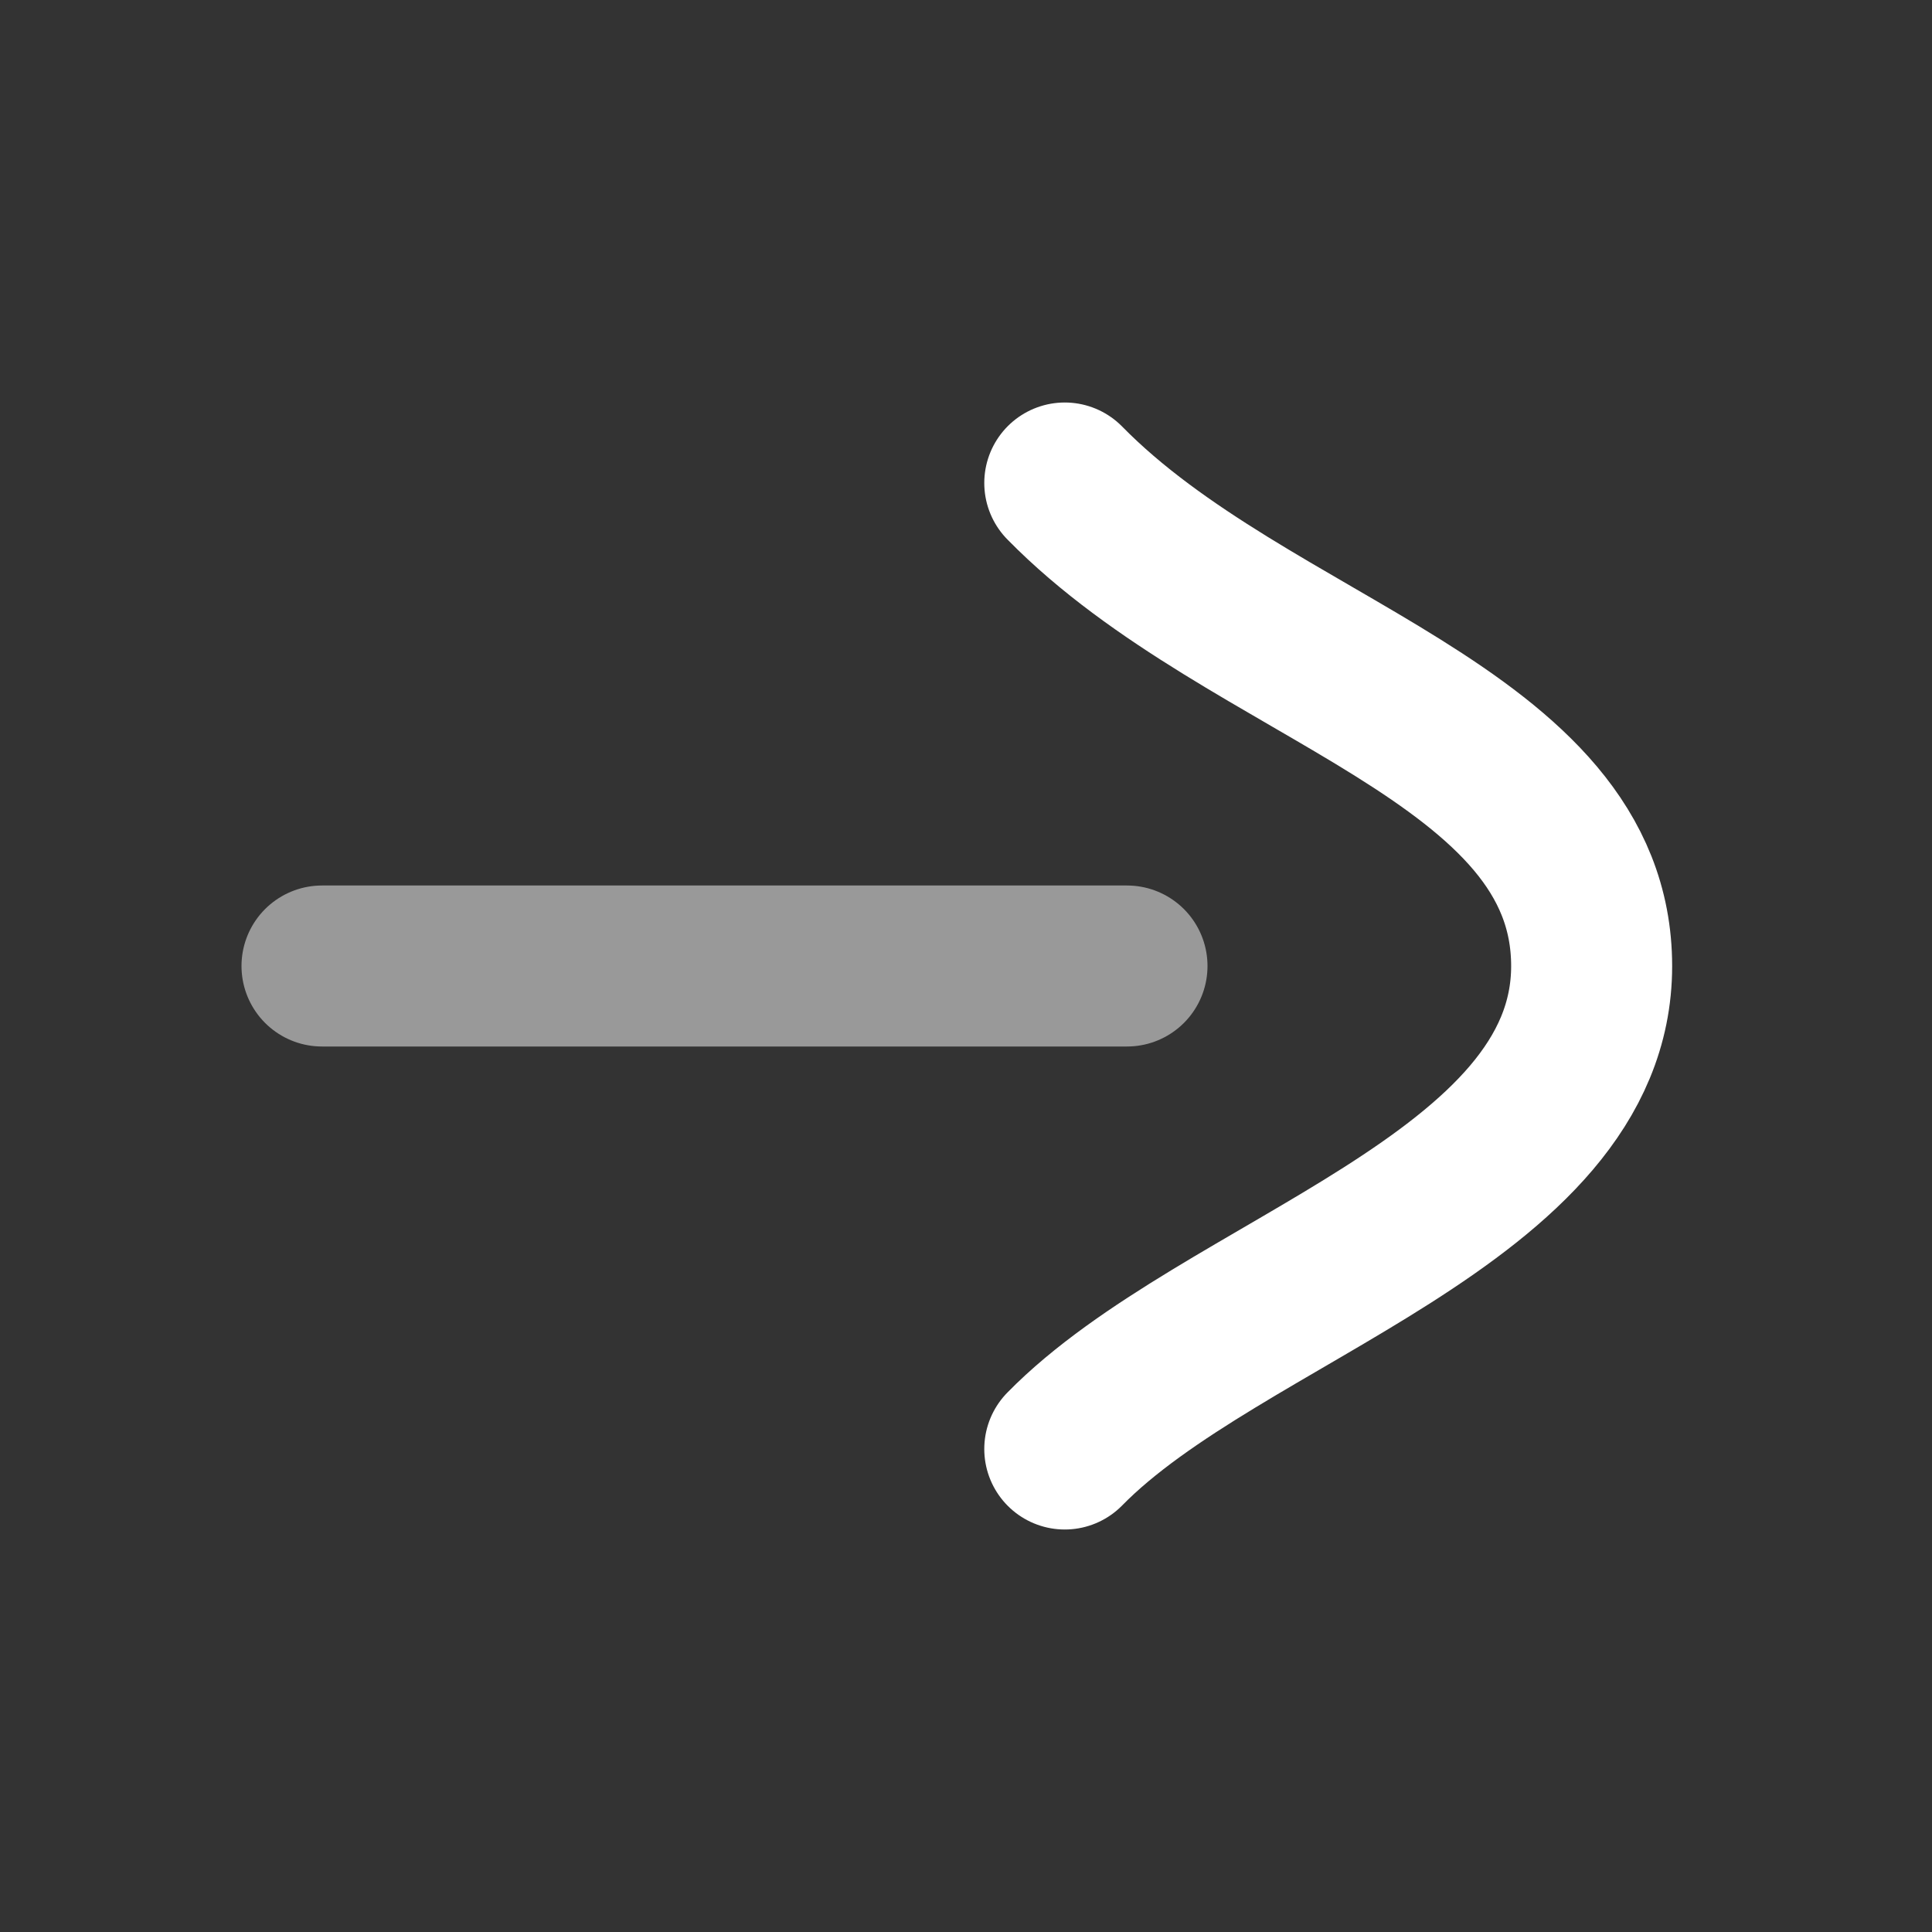
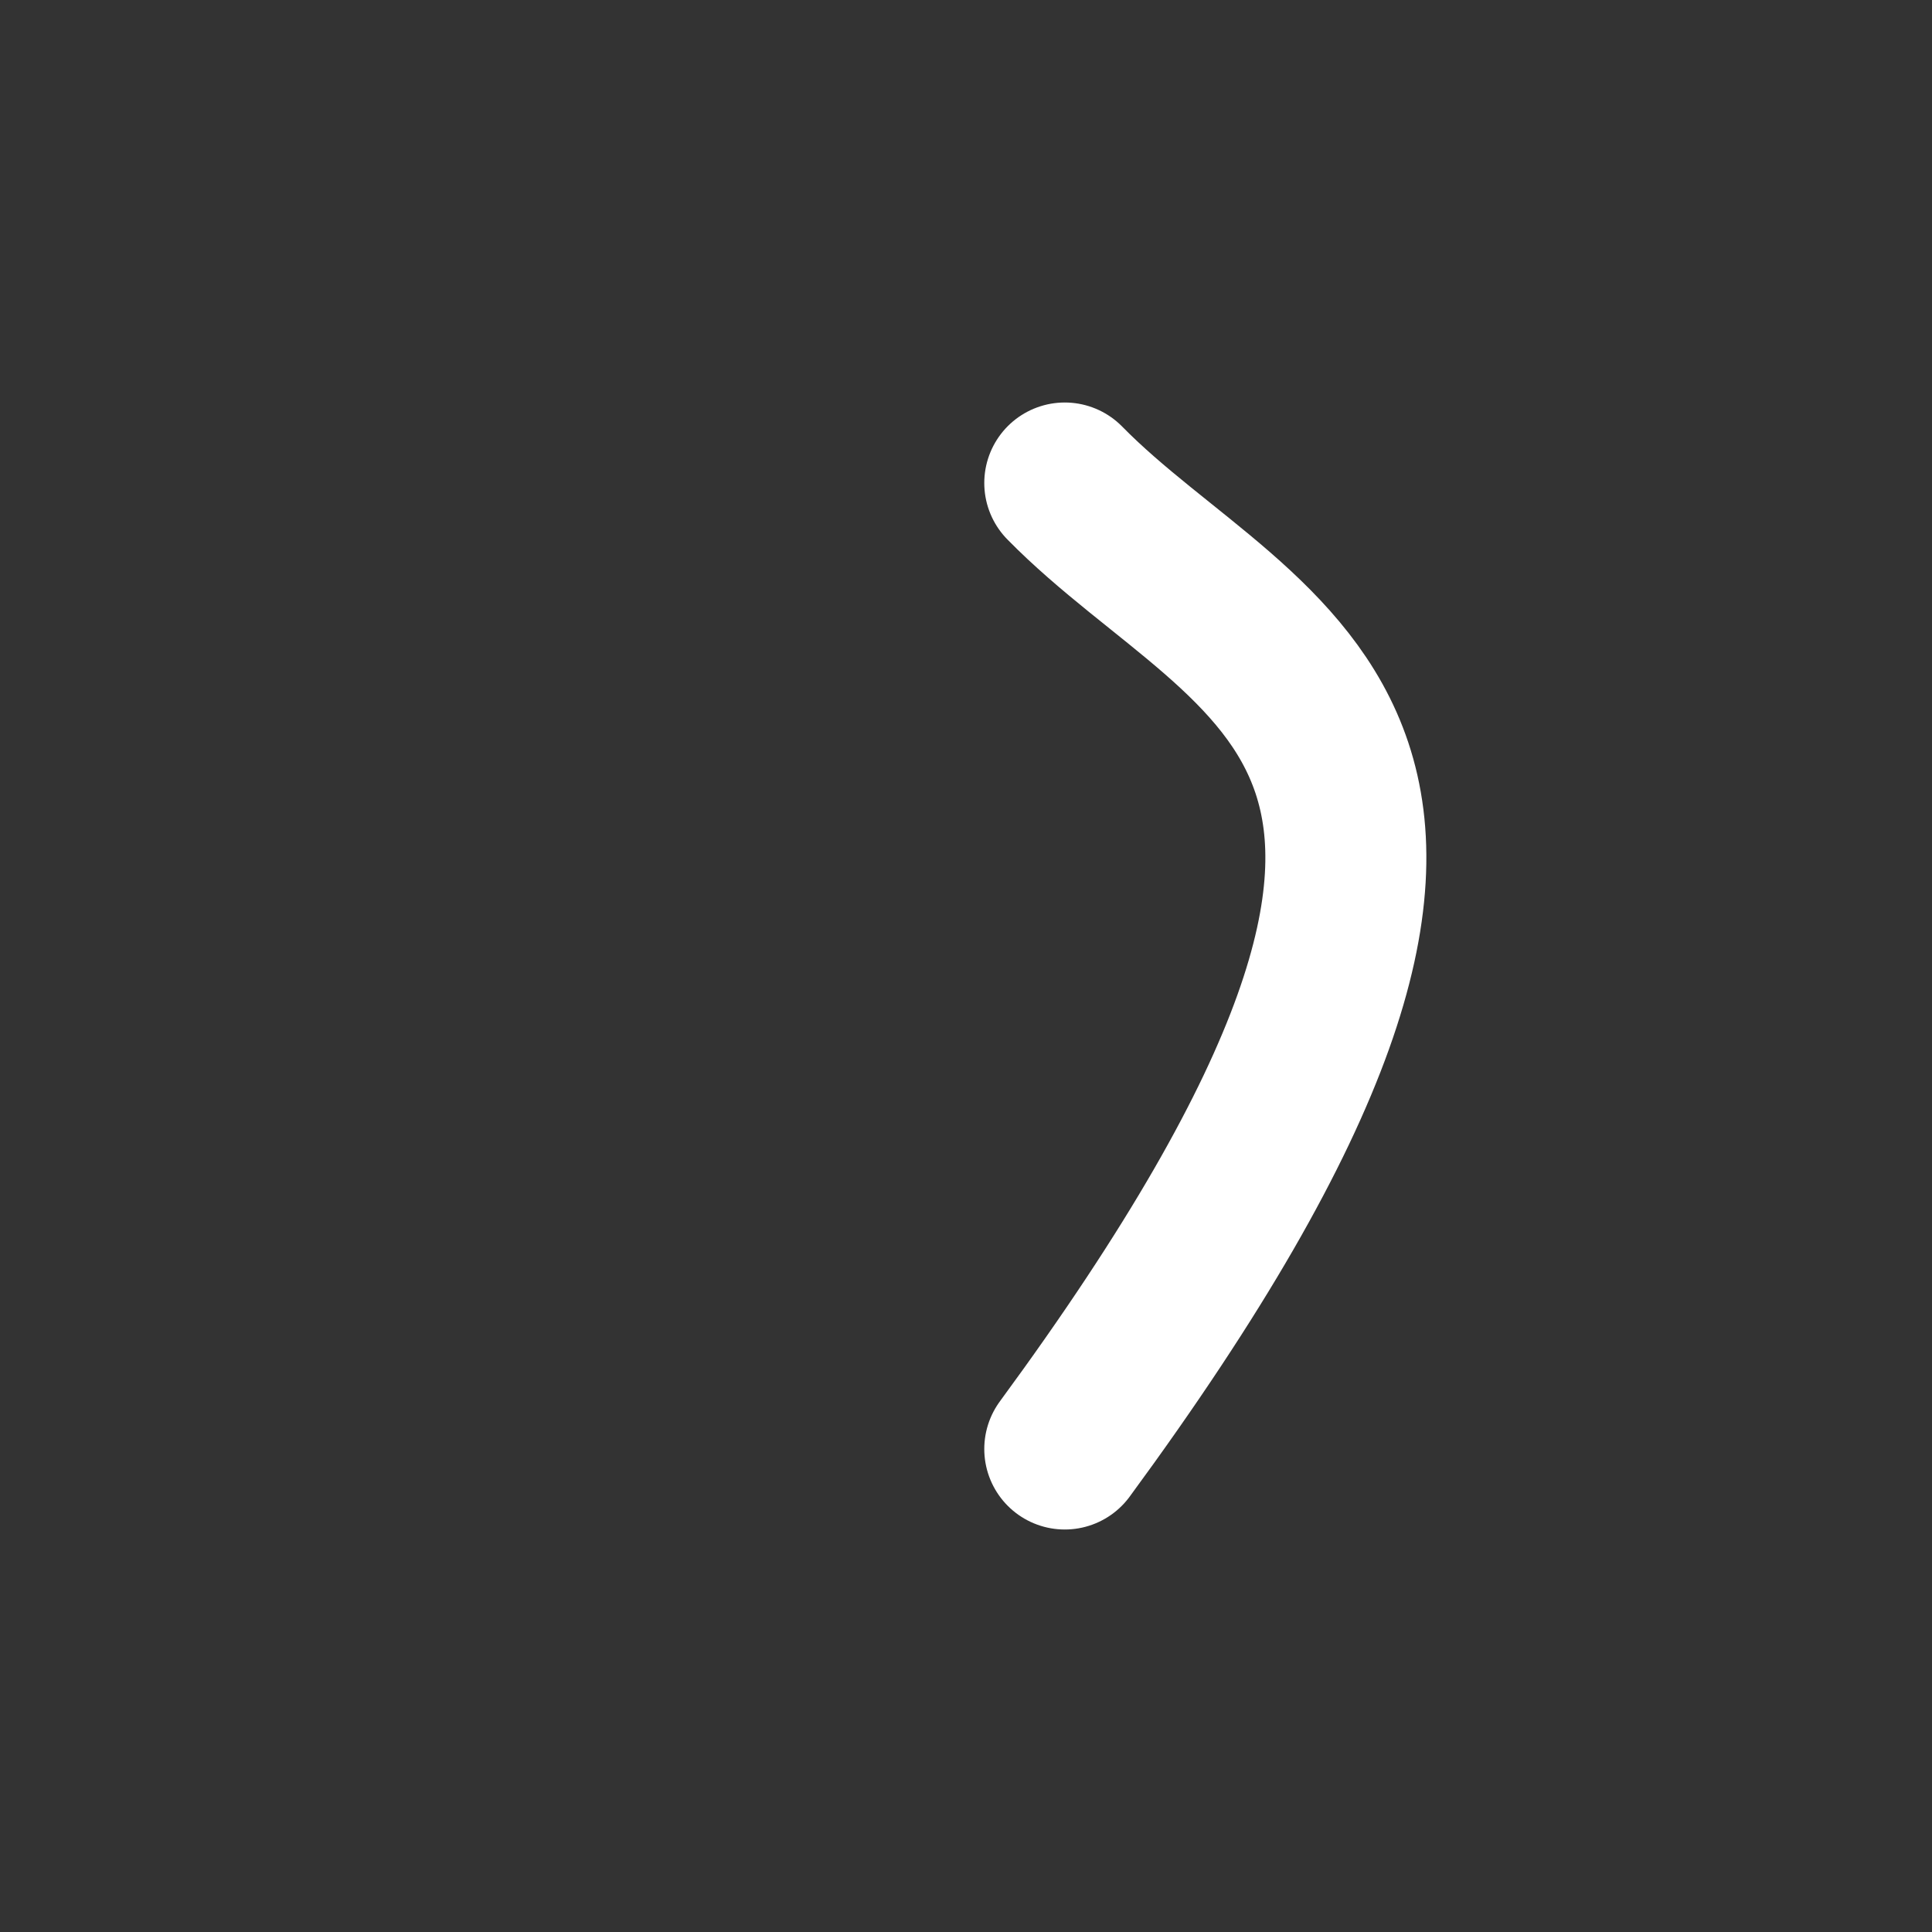
<svg xmlns="http://www.w3.org/2000/svg" width="24" height="24" viewBox="0 0 24 24" fill="none">
  <rect x="0" y="0" width="24" height="24" fill="#333333" stroke="none" />
-   <path d="M13.227 18C15.18 16.009 19.772 14.908 19.772 12.001C19.772 9.093 15.533 8.35 13.227 6" stroke="white" stroke-width="2" stroke-linecap="round" />
-   <path opacity="0.5" d="M14 12H4" stroke="white" stroke-width="2" stroke-linecap="round" />
+   <path d="M13.227 18C19.772 9.093 15.533 8.35 13.227 6" stroke="white" stroke-width="2" stroke-linecap="round" />
</svg>